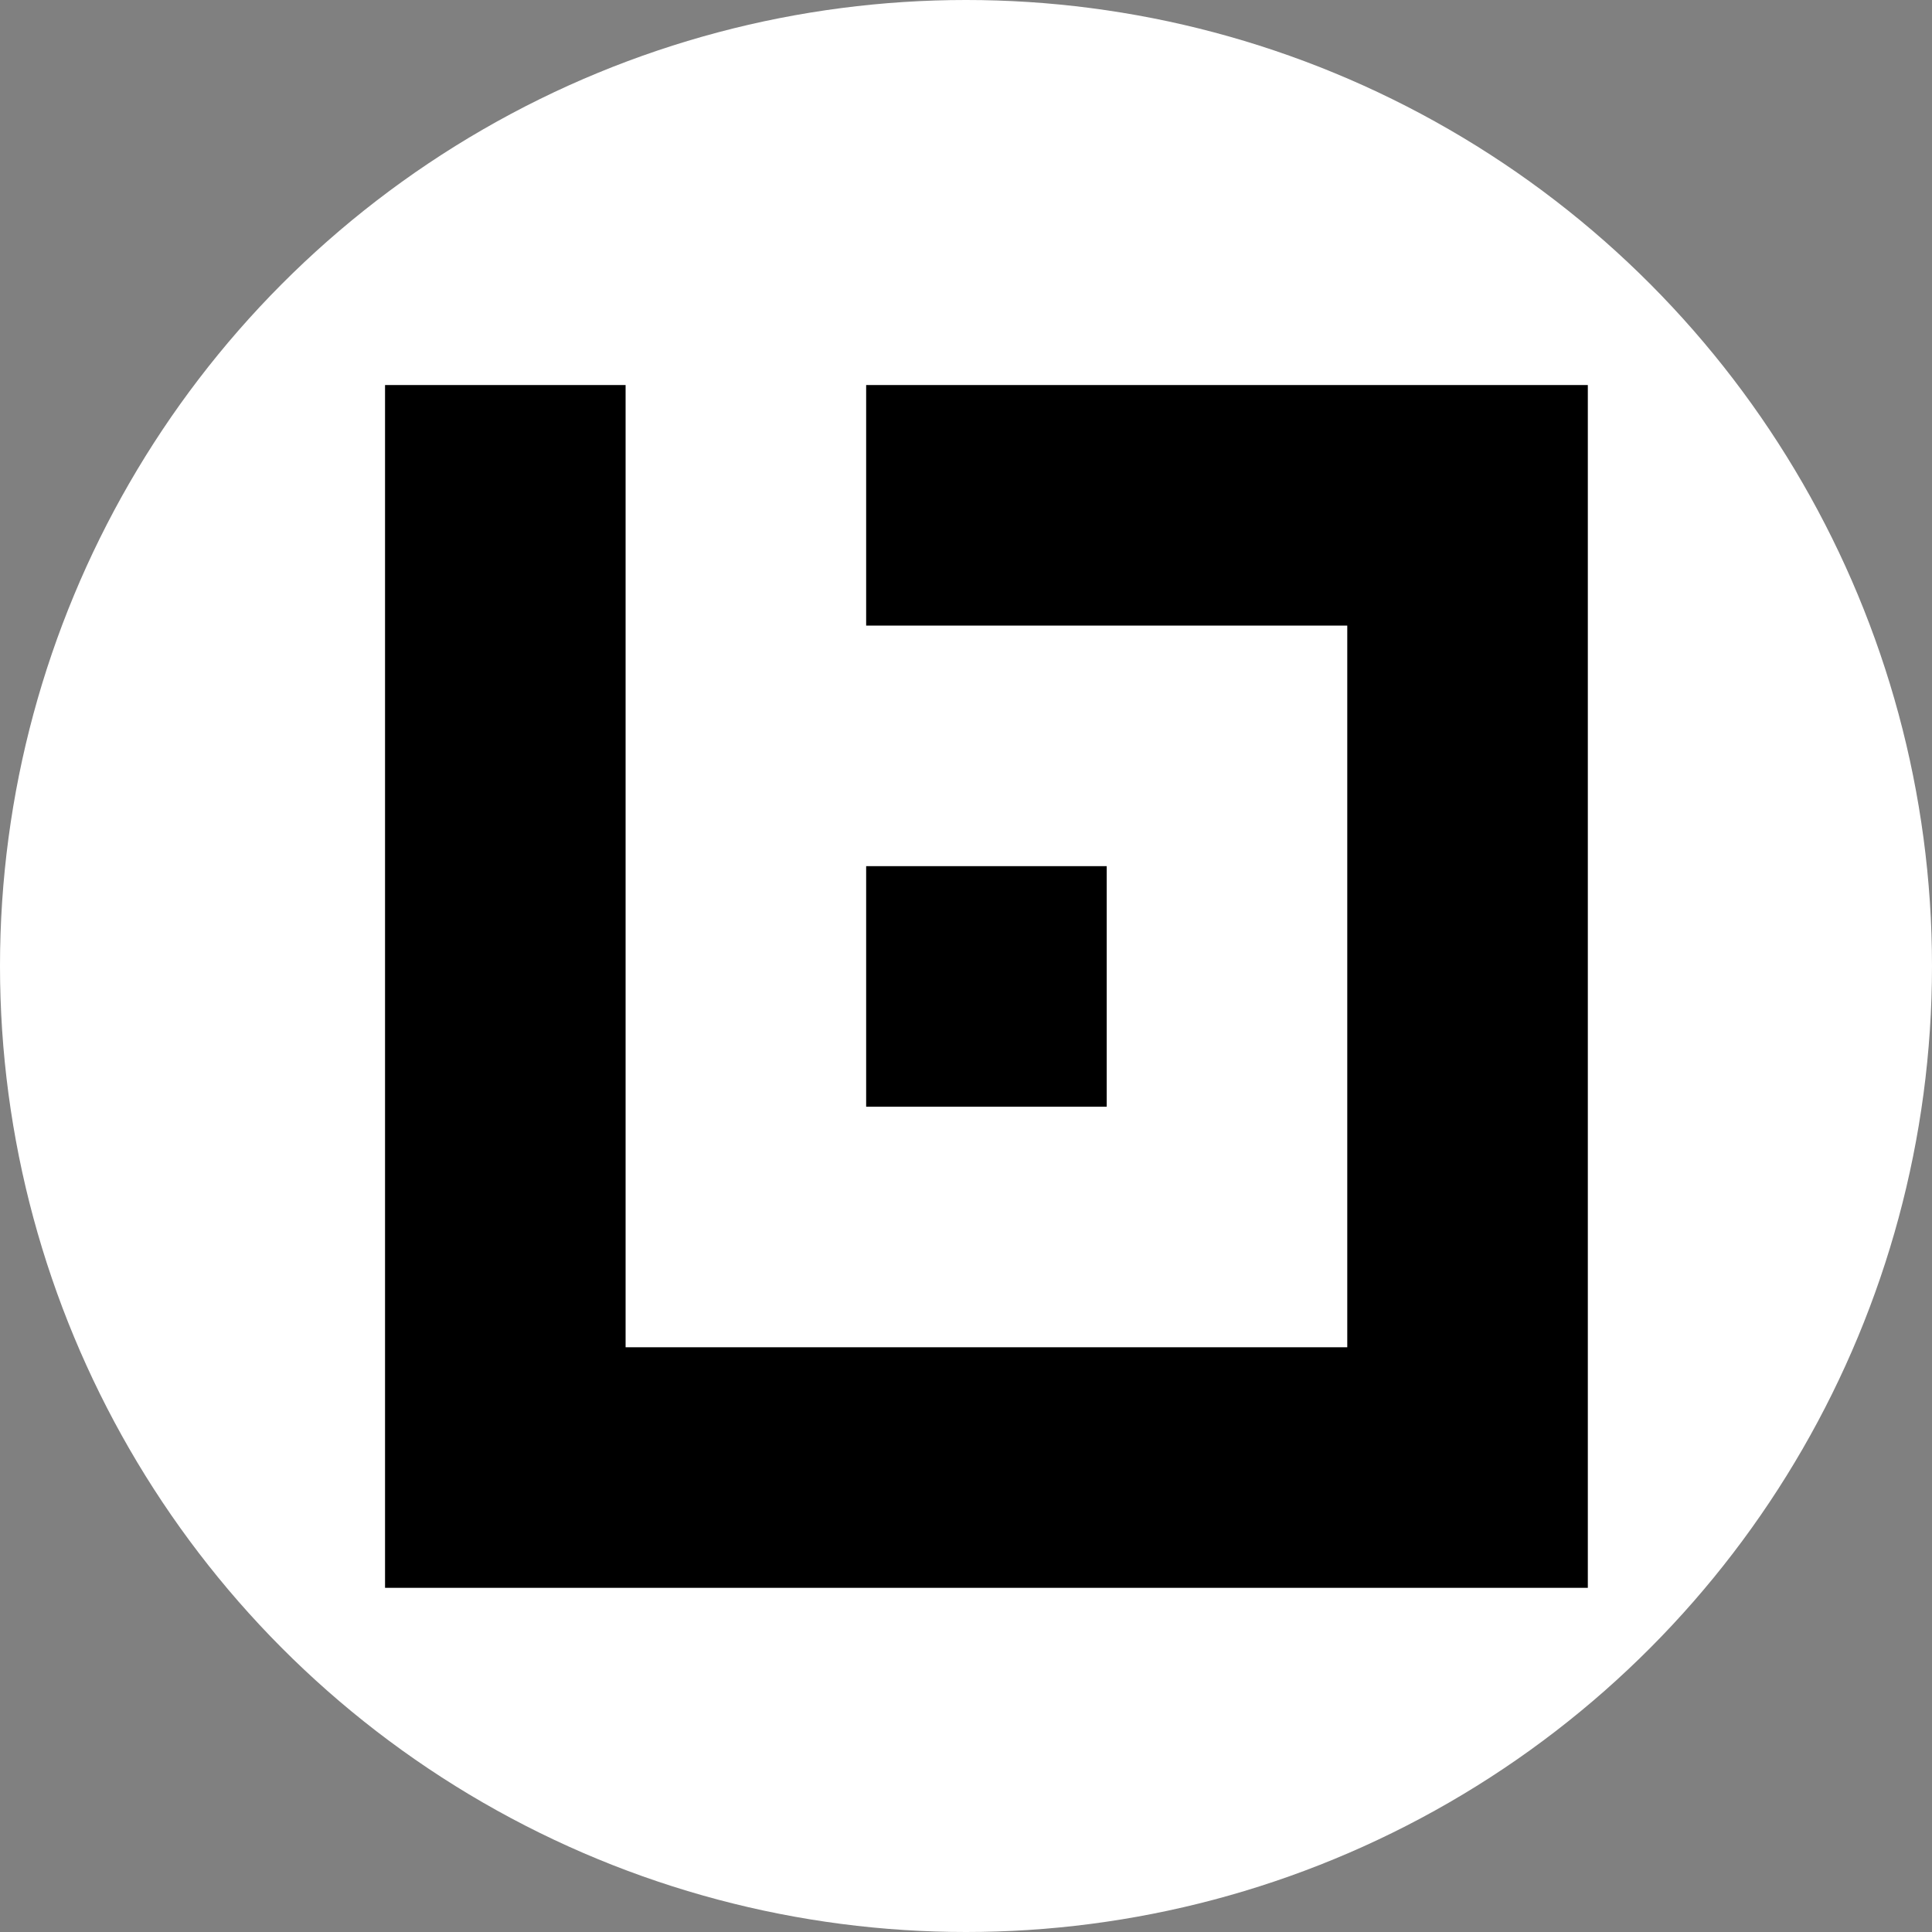
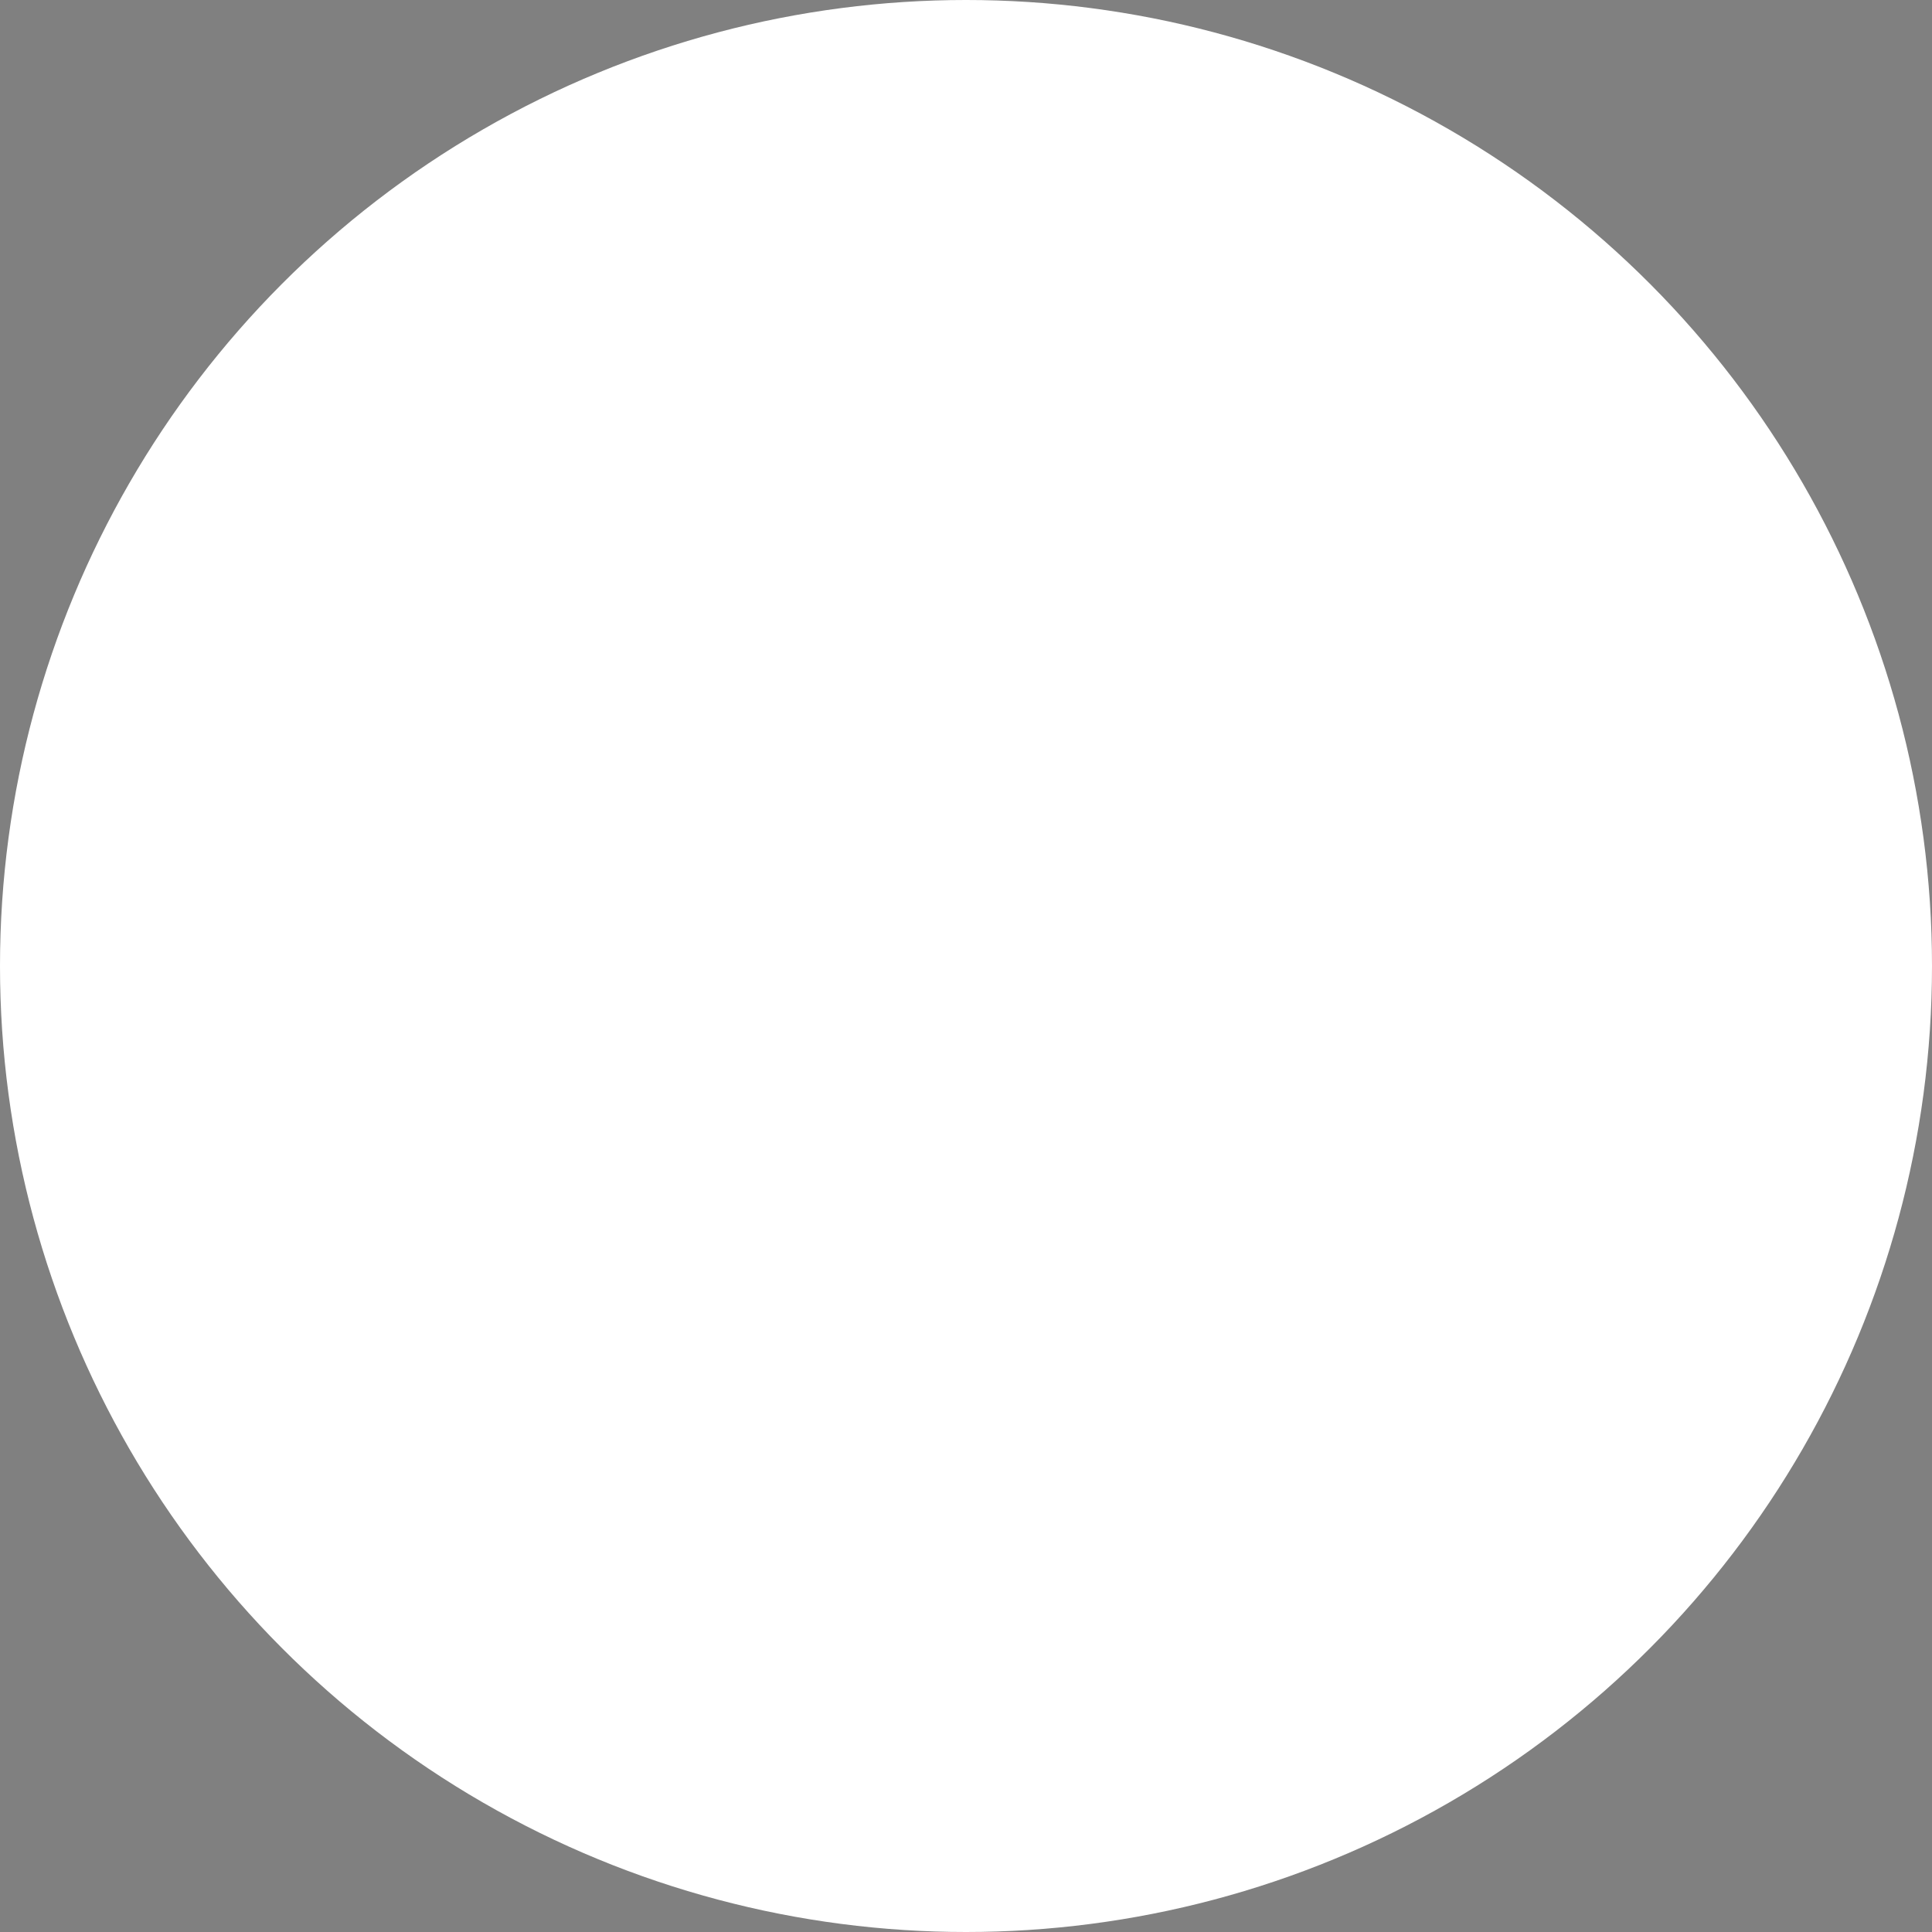
<svg xmlns="http://www.w3.org/2000/svg" width="256" height="256" viewBox="0 0 256 256" fill="none">
  <rect x="0" y="0" width="256" height="256" fill="#808080" stroke="none" />
  <circle cx="128" cy="128" r="128" fill="white" />
-   <path fill-rule="evenodd" clip-rule="evenodd" d="M82.894 51.02H51.02V210.395H210.395V51.02H114.77V82.894H178.52V106.801V114.77V146.645V178.52H146.645H114.77H82.894V146.645V114.77V82.894V51.02ZM114.77 114.77V146.645H146.645V114.77H114.77Z" fill="black" />
</svg>